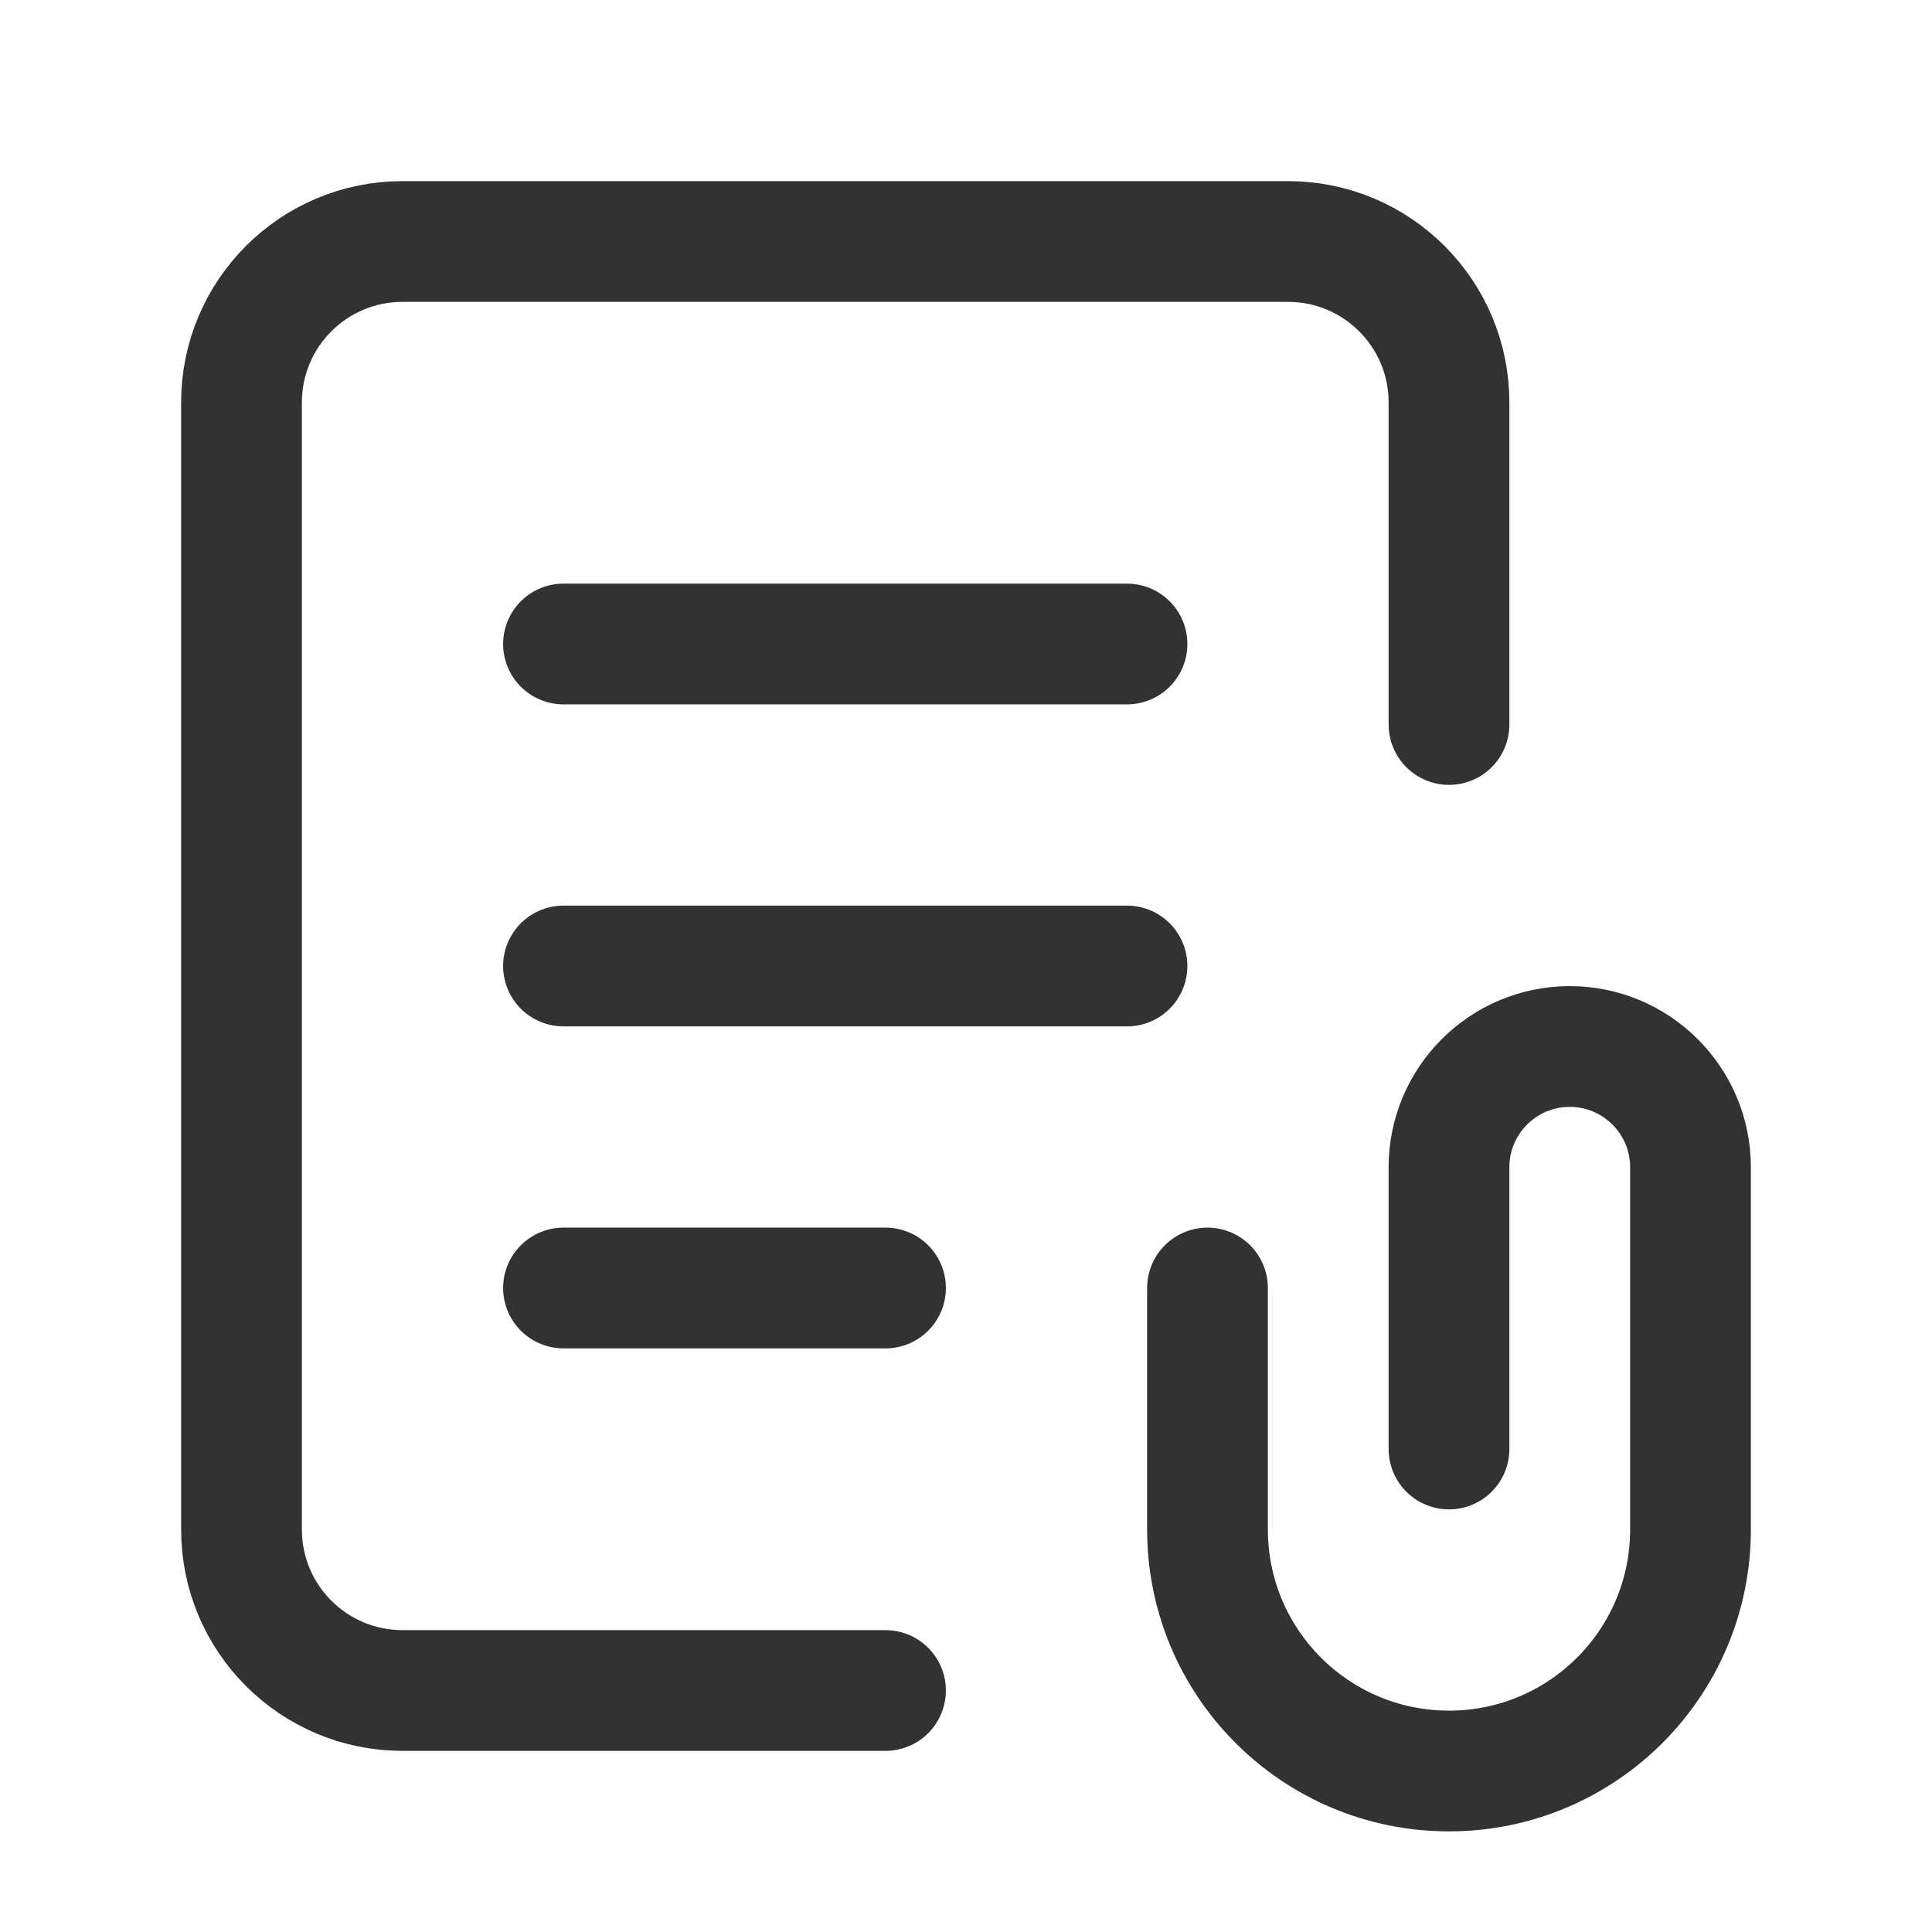
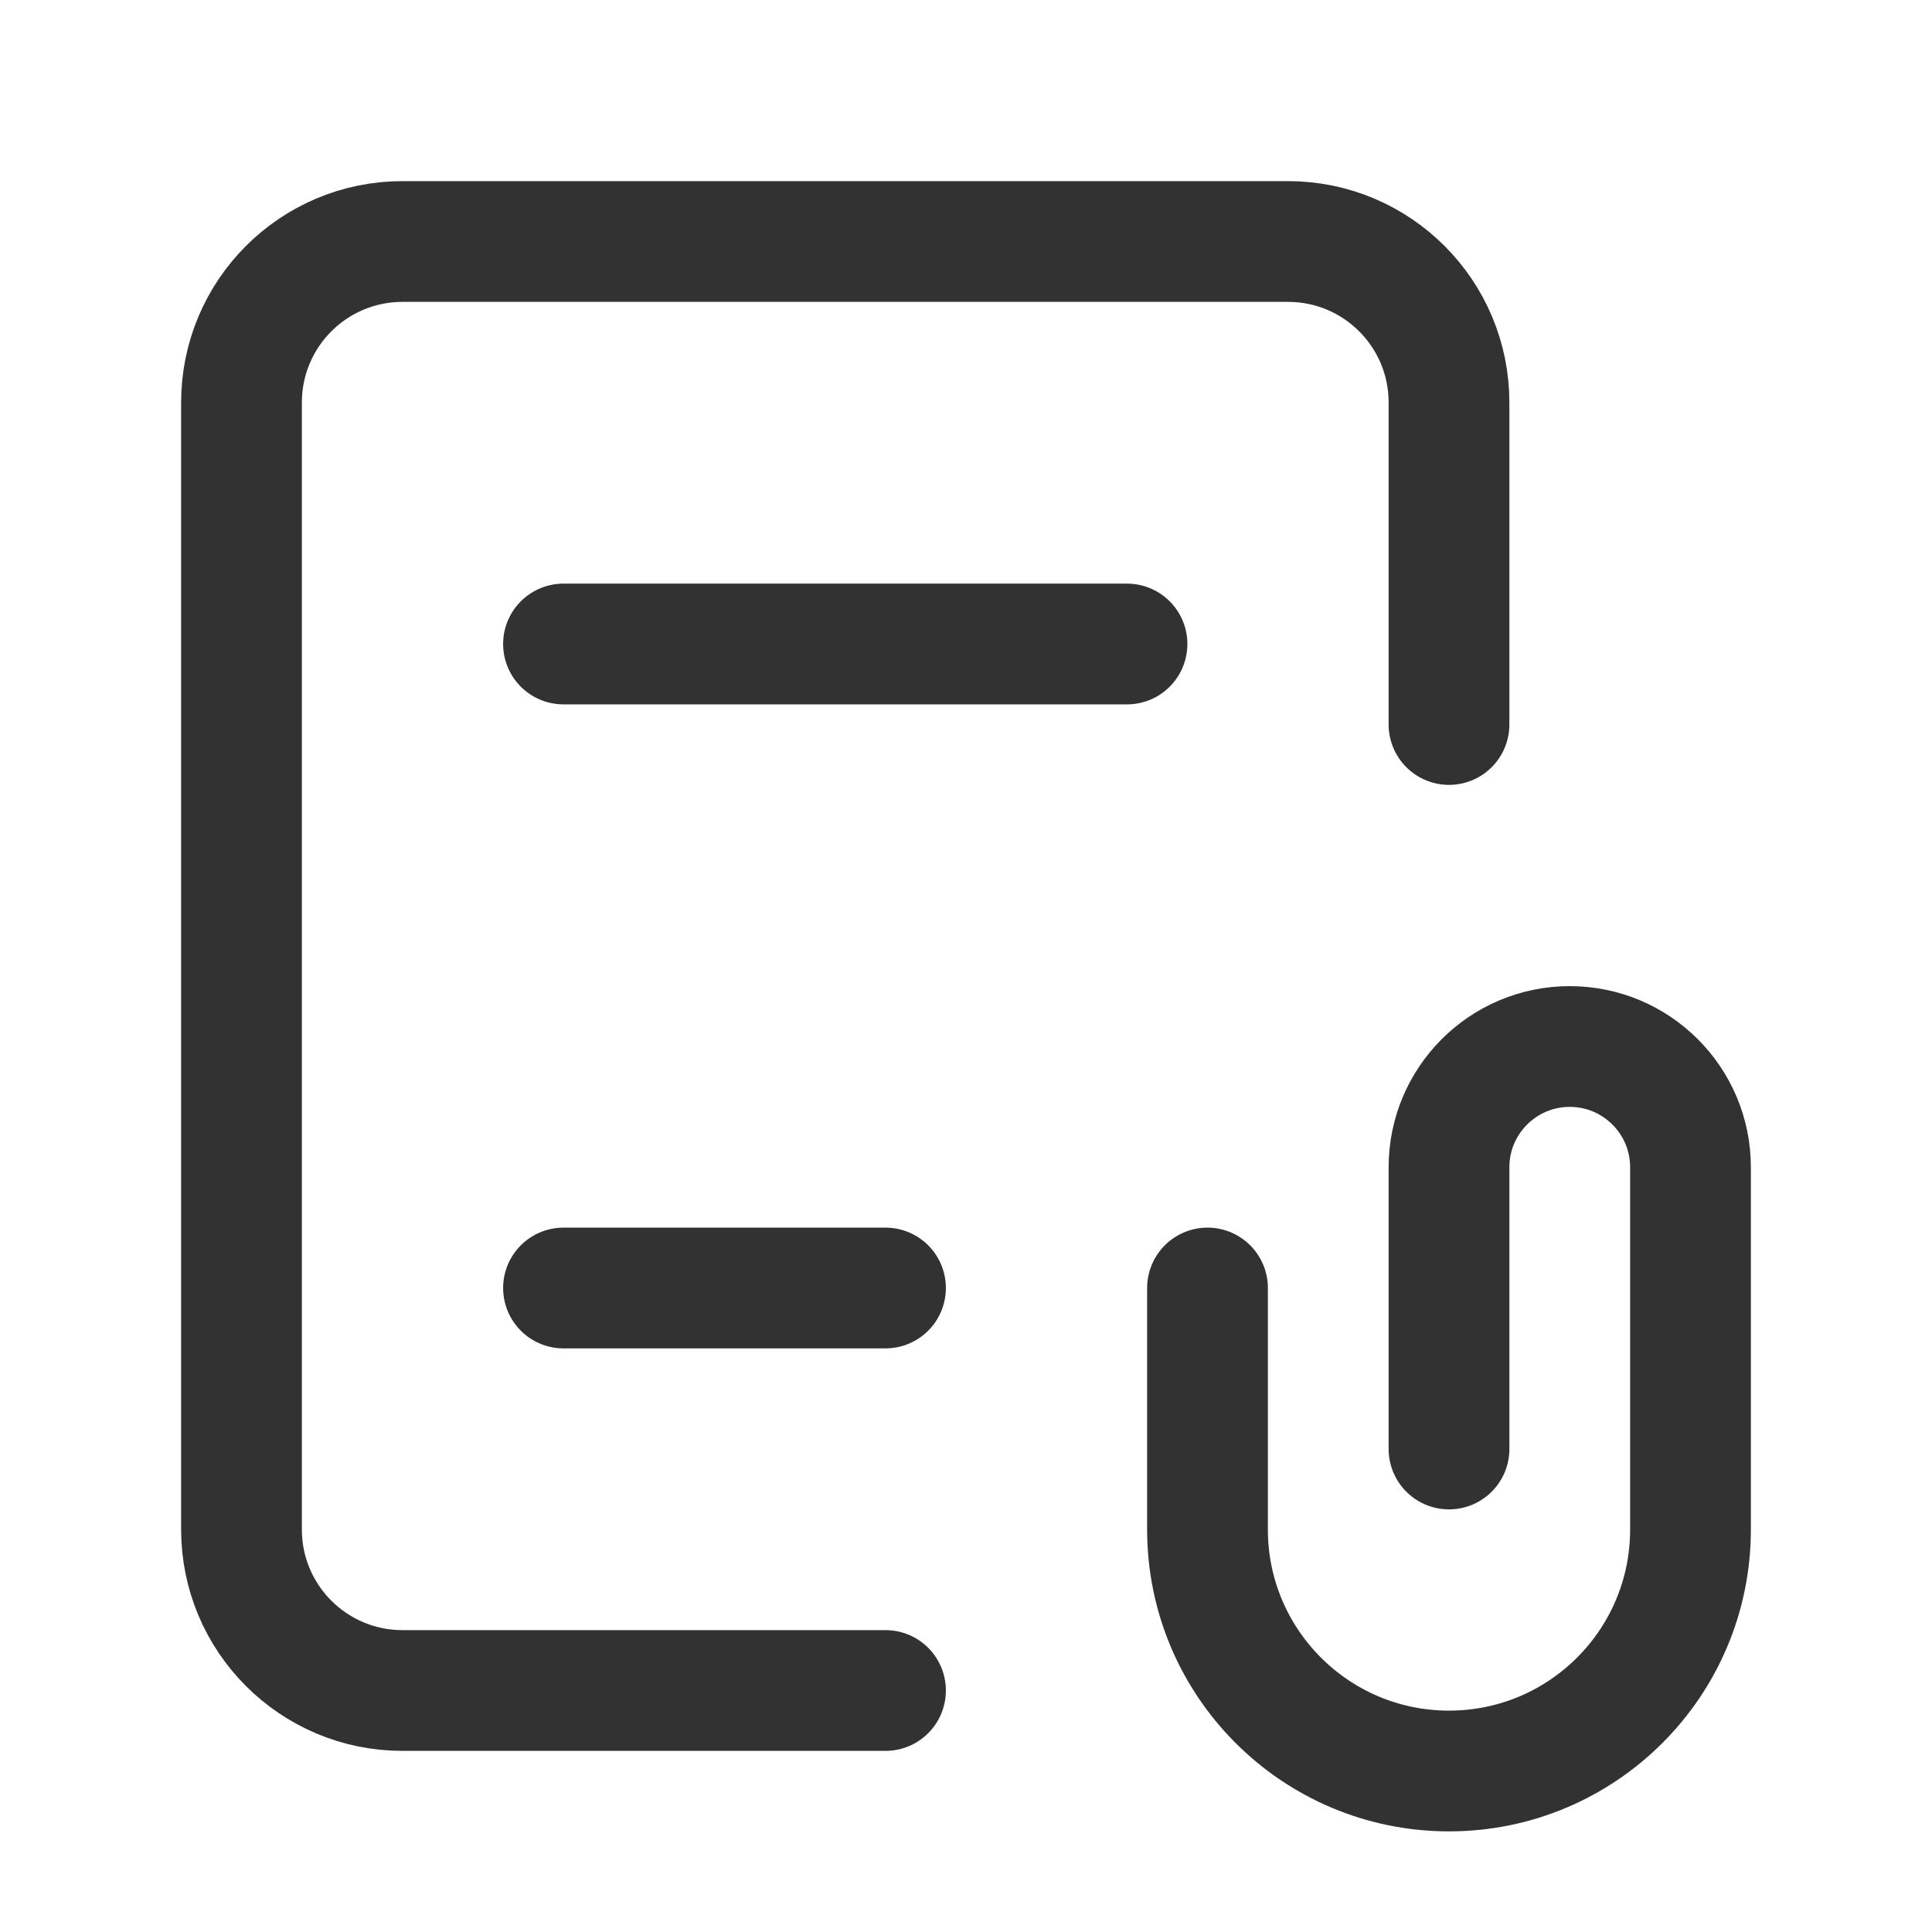
<svg xmlns="http://www.w3.org/2000/svg" width="24" height="24" viewBox="0 0 24 24" fill="none">
  <path d="M18 18V14.5C18 13.672 18.672 13 19.5 13V13C20.328 13 21 13.672 21 14.5V19C21 20.657 19.657 22 18 22V22C16.343 22 15 20.657 15 19V16" stroke="#323232" stroke-width="1.5" stroke-linecap="round" stroke-linejoin="round" />
  <path d="M11 16H7" stroke="#323232" stroke-width="1.5" stroke-linecap="round" stroke-linejoin="round" />
-   <path d="M14 12H7" stroke="#323232" stroke-width="1.5" stroke-linecap="round" stroke-linejoin="round" />
  <path d="M14 8H7" stroke="#323232" stroke-width="1.5" stroke-linecap="round" stroke-linejoin="round" />
  <path d="M18 9V5C18 3.895 17.105 3 16 3H5C3.895 3 3 3.895 3 5V19C3 20.105 3.895 21 5 21H11" stroke="#323232" stroke-width="1.5" stroke-linecap="round" stroke-linejoin="round" />
</svg>